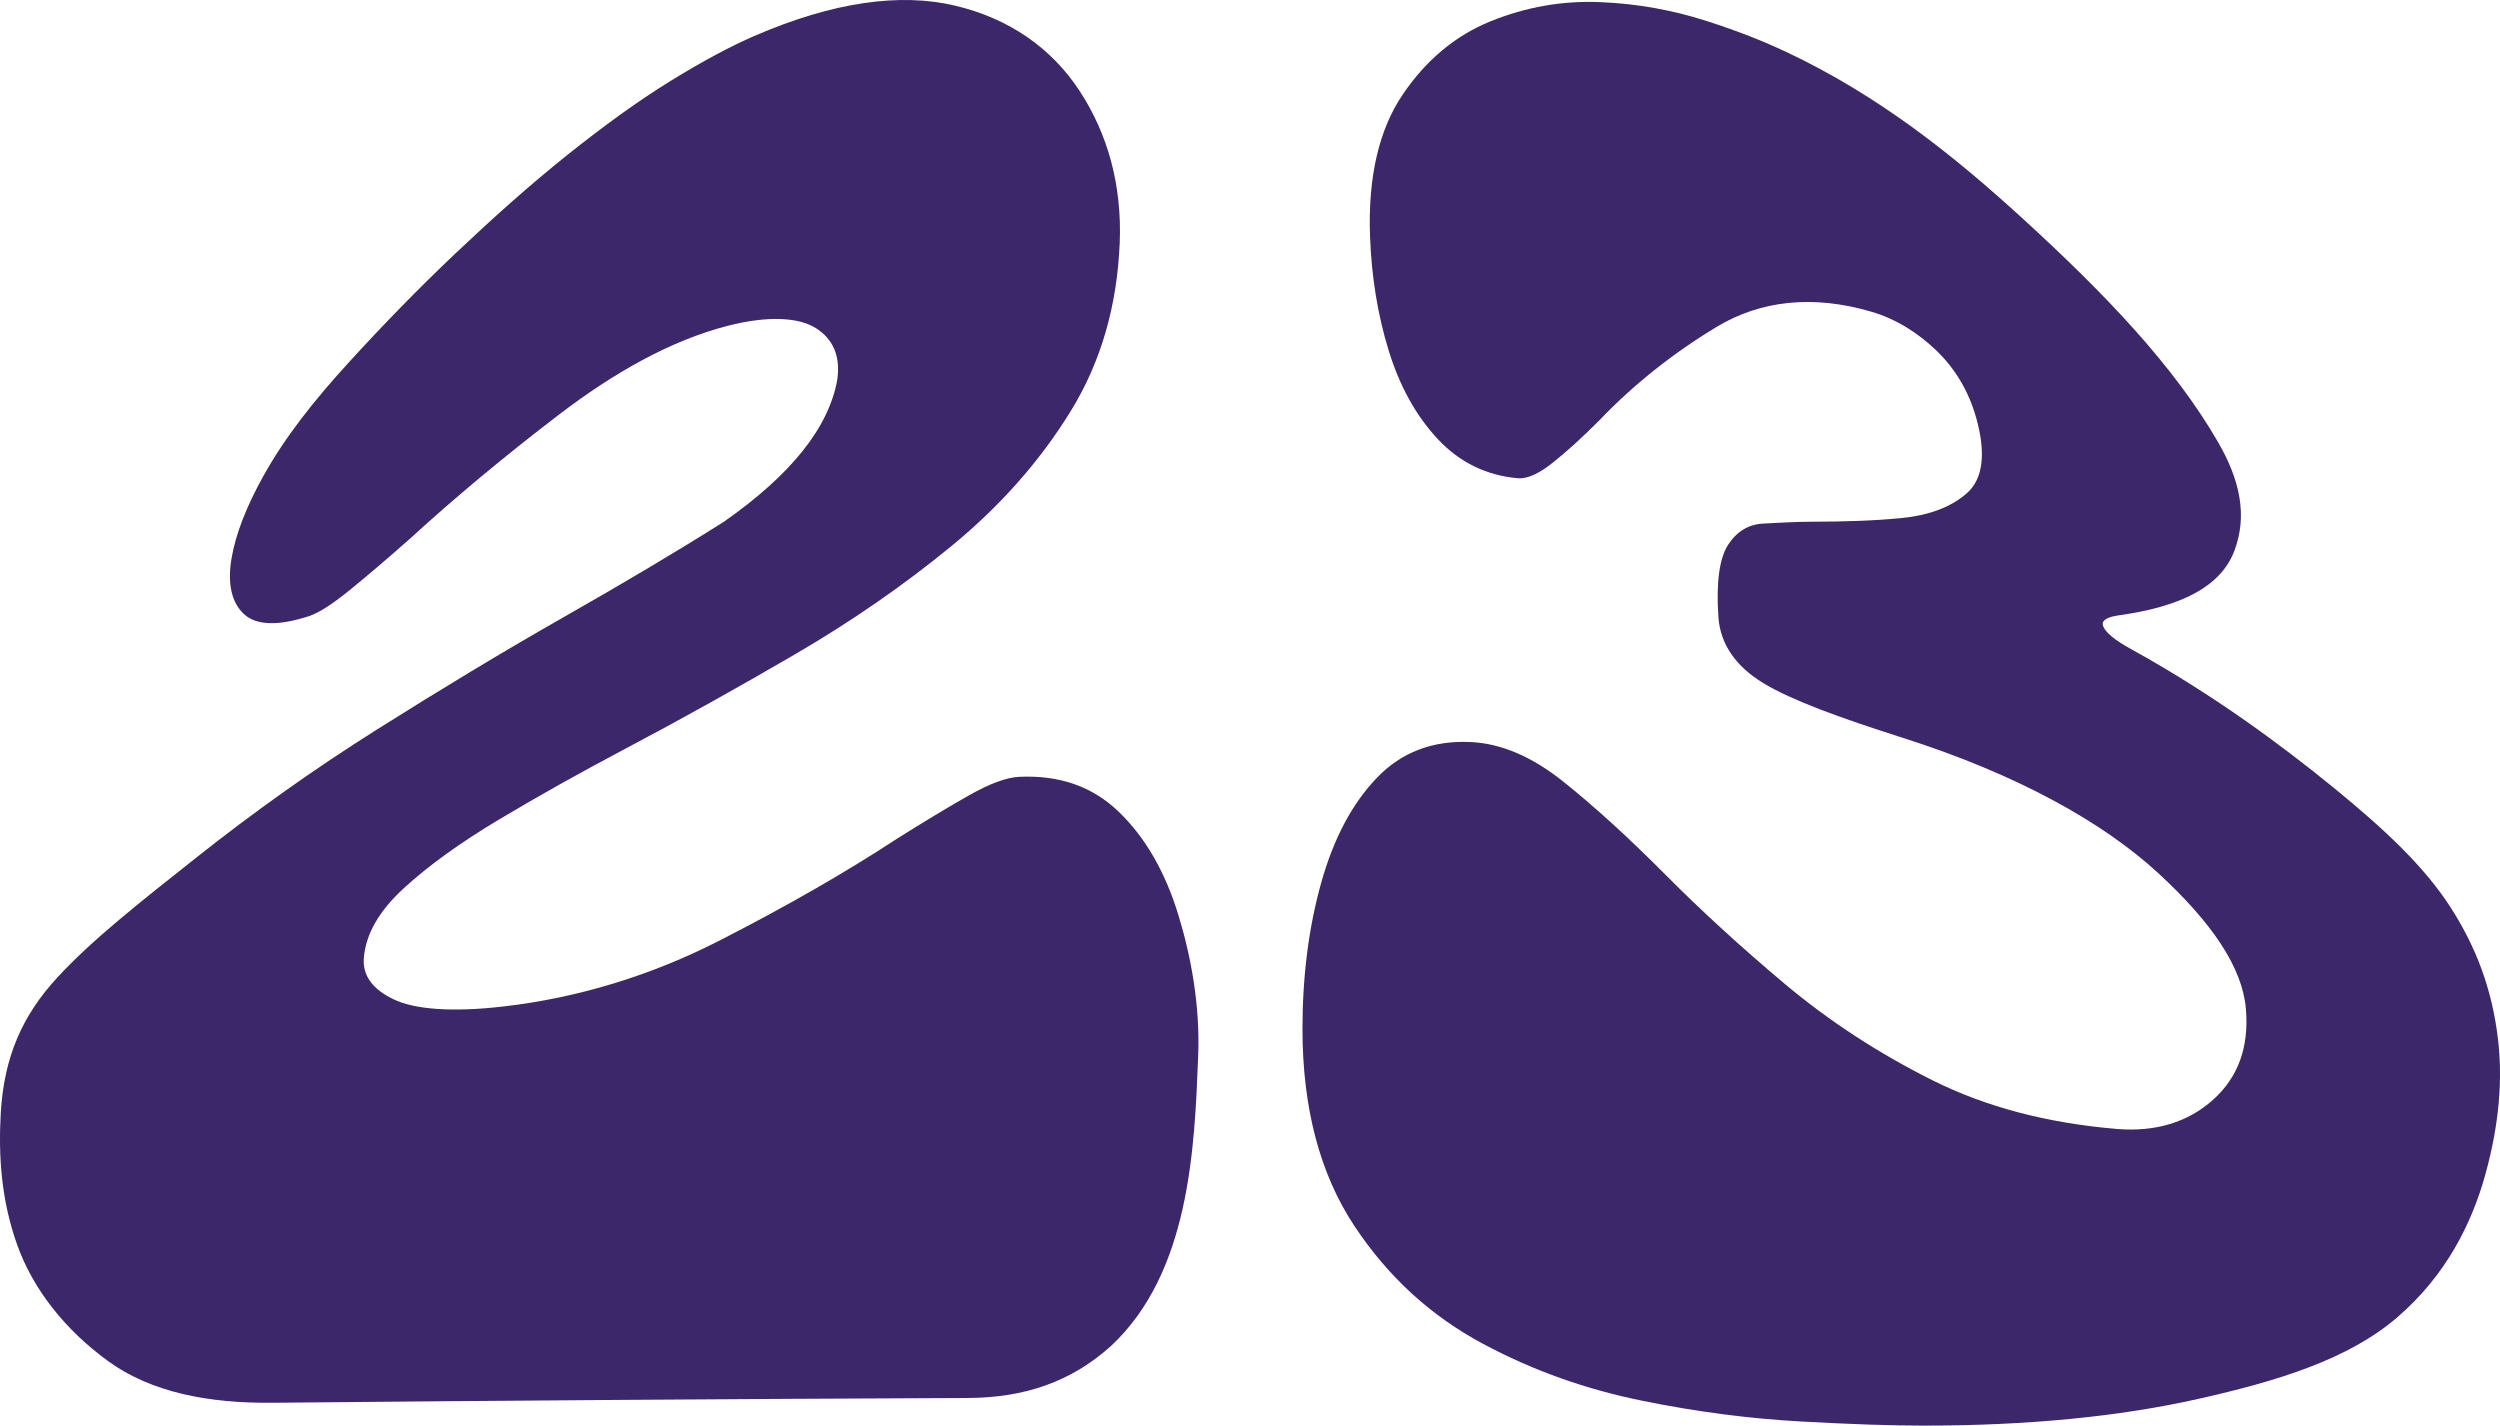
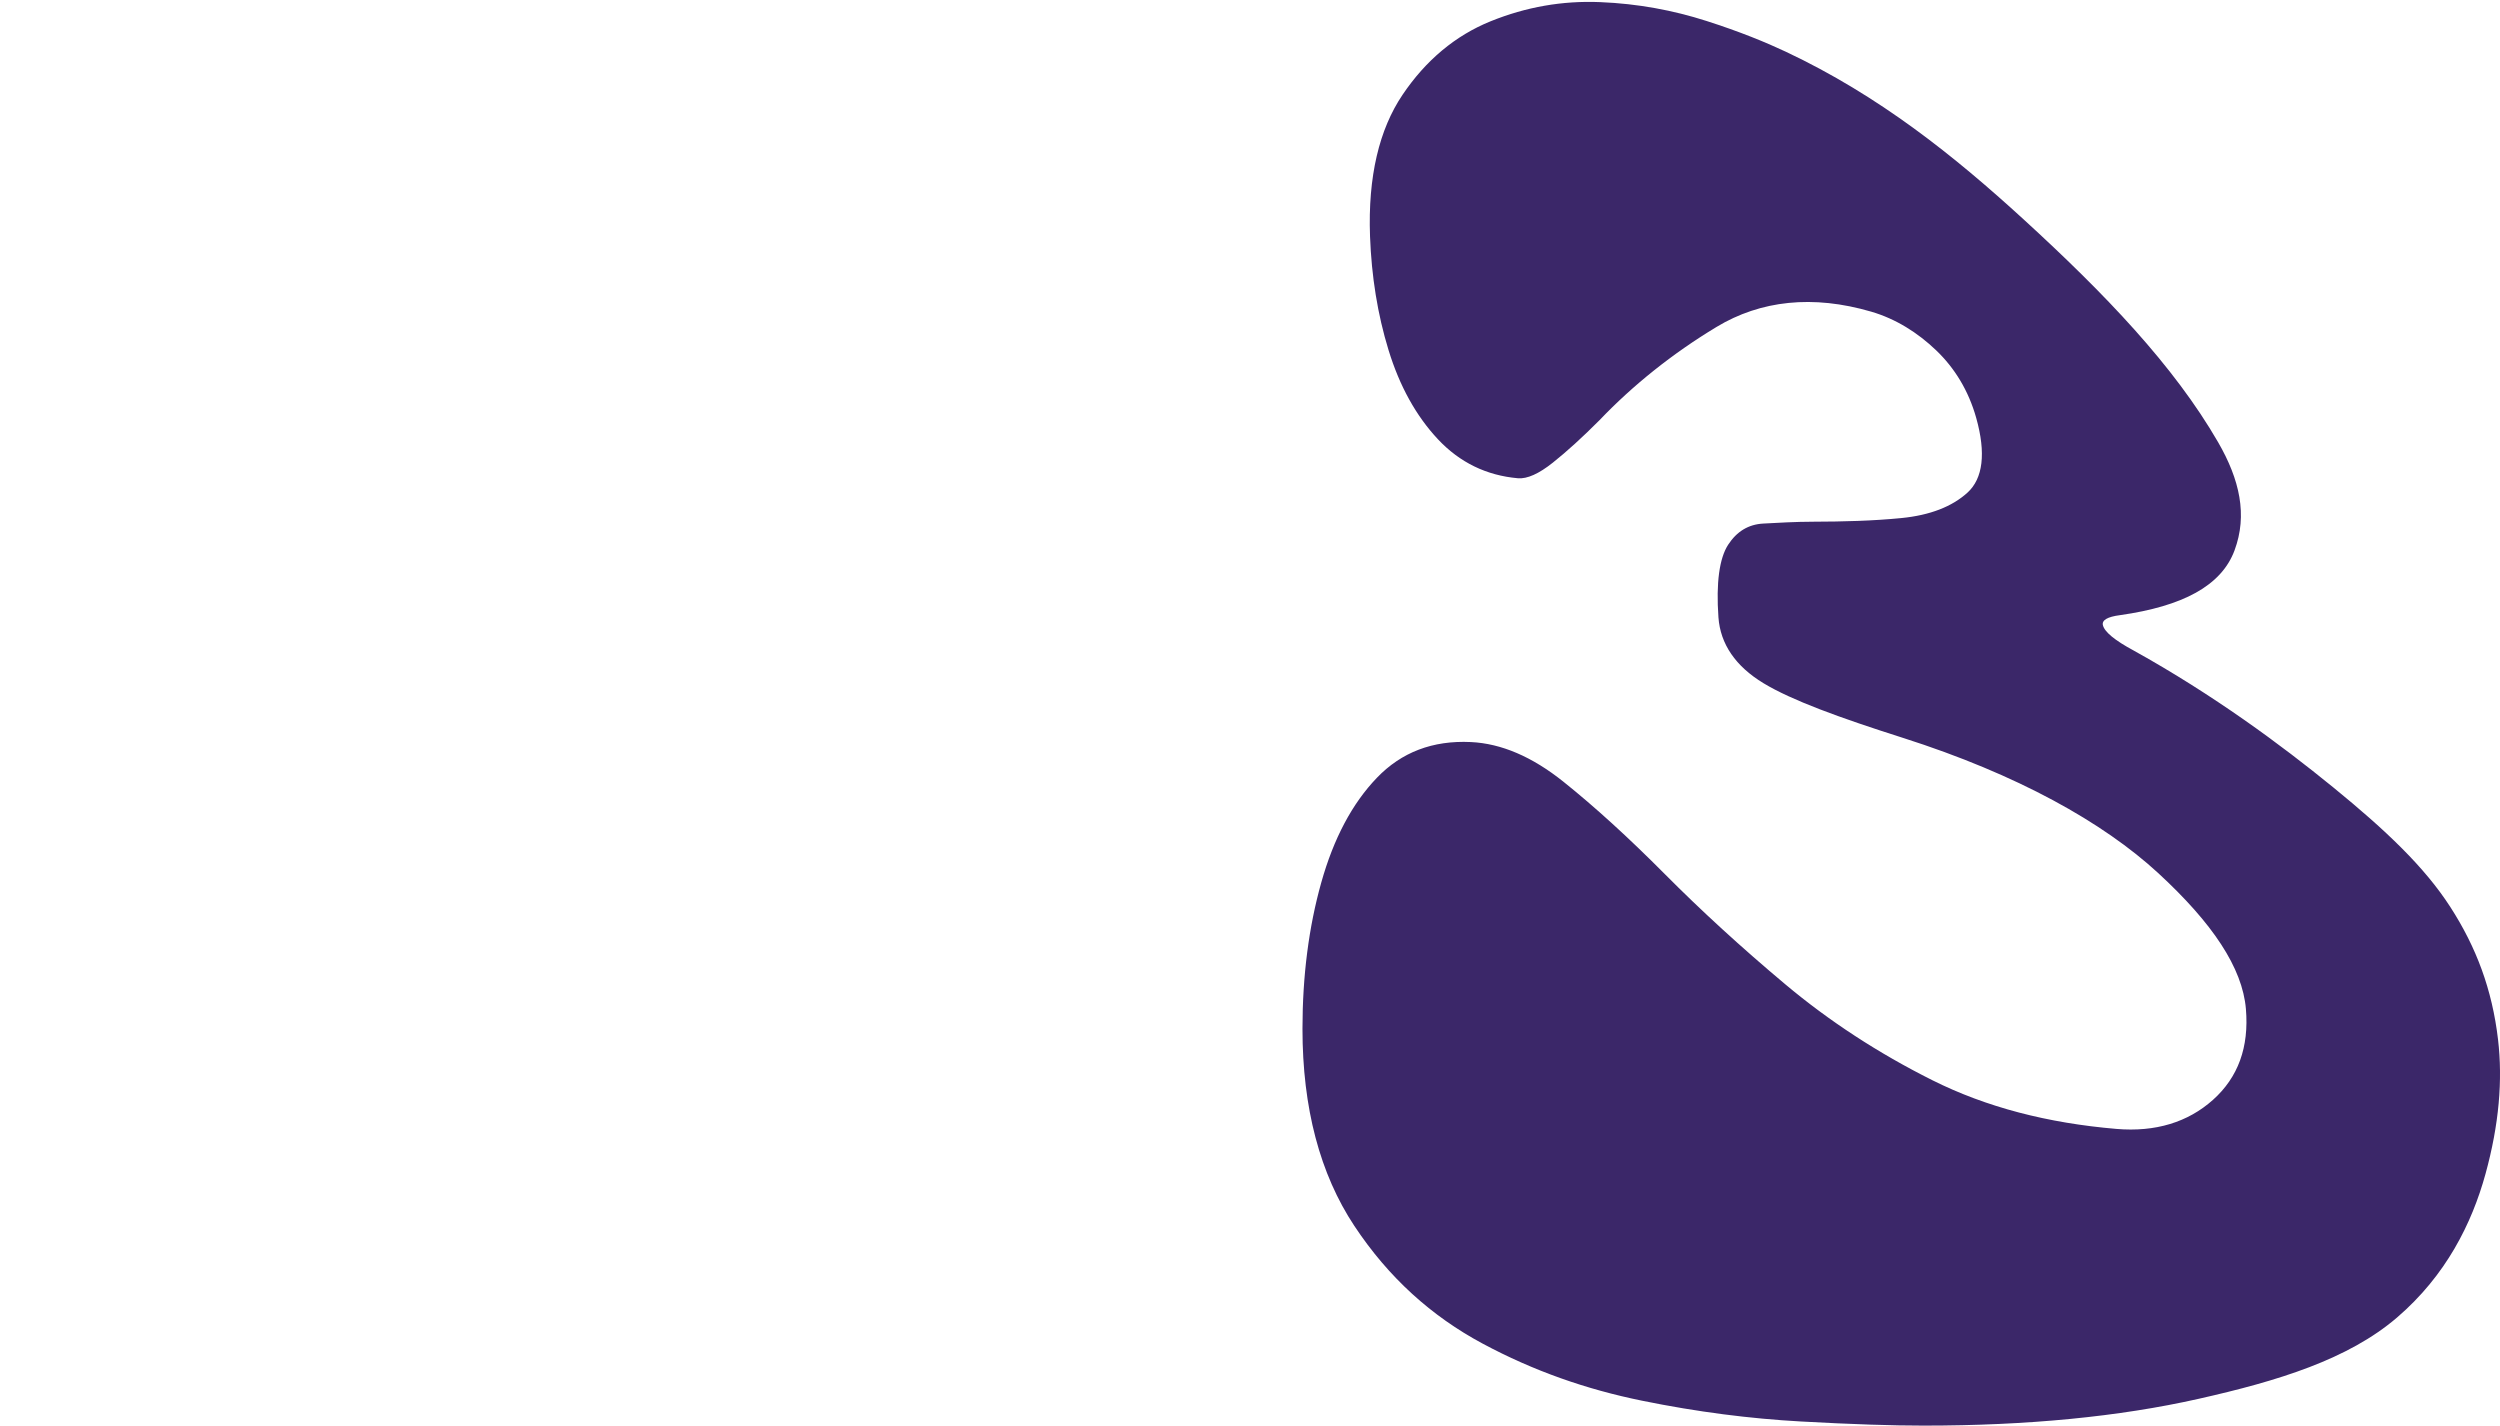
<svg xmlns="http://www.w3.org/2000/svg" viewBox="0 0 1110.102 633.032" id="Layer_2">
  <g id="Layer_1-2">
    <g>
-       <path style="fill:#3b2769;" d="m429.497,620.77c-102.84.412-205.673,1.132-308.509,2.114-28.417.287-53.86-4.592-73.005-18.511-19.146-13.912-33.35-31.974-40.357-51.627-7.013-19.655-8.403-39.312-7.277-58.62,1.455-24.895,9.602-43.25,25.089-60.052,15.481-16.803,36.548-33.316,61.806-53.335,25.256-20.009,52.012-39.103,80.24-56.874,28.22-17.766,55.728-34.422,82.549-49.672,26.815-15.245,50.639-29.398,71.412-42.525,30.136-21.079,46.671-42.093,50.355-63.166.041-.347.062-.521.103-.869,1.175-9.845-2.133-17.238-9.684-21.975-7.56-4.742-21.169-5.577-38.989-1.007-25.554,6.554-50.747,20.916-75.145,39.553-24.406,18.65-46.299,36.949-65.587,54.595-10.567,9.352-19.724,17.151-27.426,23.398-7.71,6.259-13.698,10.044-17.928,11.415-13.522,4.382-23.324,4.2-28.85-.966-5.524-5.164-7.348-13.619-5.498-24.598,1.855-10.981,6.622-23.101,14.086-36.552,9.786-17.639,22.823-33.947,37.995-50.569,15.169-16.617,31.14-33.058,47.7-48.718,16.551-15.653,32.834-30.201,49.203-43.289,16.364-13.079,31.656-24.16,46.183-33.106,14.519-8.935,26.819-15.433,36.857-19.787C370.293.639,399.975-3.193,424.058,2.501c24.085,5.694,42.919,18.888,55.369,37.931,12.455,19.051,18.839,41.759,17.767,67.56-1.144,27.553-8.192,52.592-21.803,74.655-13.604,22.064-31.16,41.936-52.601,59.573-21.443,17.639-44.815,33.788-69.952,48.421-25.144,14.633-49.804,28.429-73.874,41.135-21.077,11.125-40.308,21.916-57.577,32.244-17.269,10.327-31.337,20.508-42.176,30.483-10.84,9.973-16.787,20.186-17.653,30.865-.625,7.717,3.708,13.756,13.07,18.308,9.362,4.551,25.968,5.889,48.82,3.255,33.604-3.873,66.085-13.944,95.993-29.251,29.896-15.301,56.185-30.37,78.747-45.187,12.111-7.63,22.782-14.051,32.026-19.296,9.23-5.23,16.665-7.979,22.319-8.25,17.952-.859,32.705,4.354,44.342,15.62,11.638,11.266,20.427,26.414,26.301,45.508,5.873,19.094,9.702,40.84,8.868,62.542-1.596,41.568-3.8,96.264-38.539,128.892-17.879,16.186-38.696,23.177-64.006,23.26Z" />
      <path style="fill:#3b2769;" d="m854.247,633.032c-13.892,0-32.008-.583-54.534-1.831-22.53-1.248-45.876-4.192-70.624-9.242-24.754-5.051-48.124-13.209-70.775-25.363-22.642-12.149-41.684-29.237-56.934-52.253-15.255-23.024-23.044-52.36-23.03-87.537.011-23.56,2.799-45.157,8.324-64.854,5.518-19.67,13.769-35.181,24.709-46.571,10.924-11.373,24.808-16.682,41.72-15.879,13.586.644,27.254,6.528,41.103,17.6,13.842,11.073,28.856,24.746,44.997,40.986,16.134,16.242,34.001,32.601,53.489,48.947,19.492,16.348,41.265,30.565,65.298,42.602,24.021,12.03,51.327,19.062,81.789,21.649,17.355,1.475,31.774-2.972,42.895-12.93,11.107-9.948,16.045-23.296,14.594-40.377-1.548-18.226-14.769-38.046-39.01-60.358-24.254-22.314-62.233-43.724-113.441-60.031-28.241-8.994-49.295-16.678-61.726-24.199-12.438-7.525-19.194-17.42-20.039-29.268-1.099-15.416.445-26.267,4.296-32.216,3.845-5.937,9.027-9.067,15.614-9.425,6.58-.359,14.176-.805,22.306-.825,13.116-.031,26.408-.367,39.044-1.619,12.632-1.254,22.444-5.033,29.335-11.305,6.885-6.274,8.261-17.504,3.863-33.171-3.414-12.164-9.604-22.173-17.798-30.018-8.195-7.847-17.897-13.963-28.855-17.165-25.825-7.548-49.063-5.032-68.665,6.805-19.608,11.835-37.219,25.944-51.972,41.416-7.546,7.574-14.51,13.904-20.697,18.83-6.2,4.937-11.418,7.292-15.52,6.932-13.894-1.223-25.816-6.969-35.526-17.337-9.706-10.364-17.01-23.601-21.905-39.544-4.9-15.944-7.573-32.829-8.226-50.499-.984-26.645,4.1-47.566,14.438-62.894,10.329-15.318,23.448-26.312,39.161-32.661,15.71-6.346,31.816-9.173,48.594-8.482,16.768.686,32.366,3.612,47.209,8.364,14.833,4.748,26.401,9.512,35.132,13.618,41.565,19.546,75.021,46.446,105.599,74.416,36.248,33.157,66.778,64.993,86.456,99.039,9.592,16.596,13.118,32.297,7.287,48.011-5.833,15.718-22.996,24.82-50.919,28.77-5.498.712-8.043,2.22-7.546,4.402.683,3,5.255,6.775,13.742,11.337,35.365,19.658,65.151,41.644,88.509,60.69,23.352,19.044,40.536,35.328,52.043,53.168,11.505,17.829,18.569,36.609,21.174,58.849,2.107,17.994.474,37.688-5.567,59.662-6.044,21.981-17.564,45.118-39.258,63.741-21.711,18.645-52.924,28.206-88.215,36.14-35.298,7.935-75.857,11.877-121.939,11.877Z" />
    </g>
  </g>
</svg>